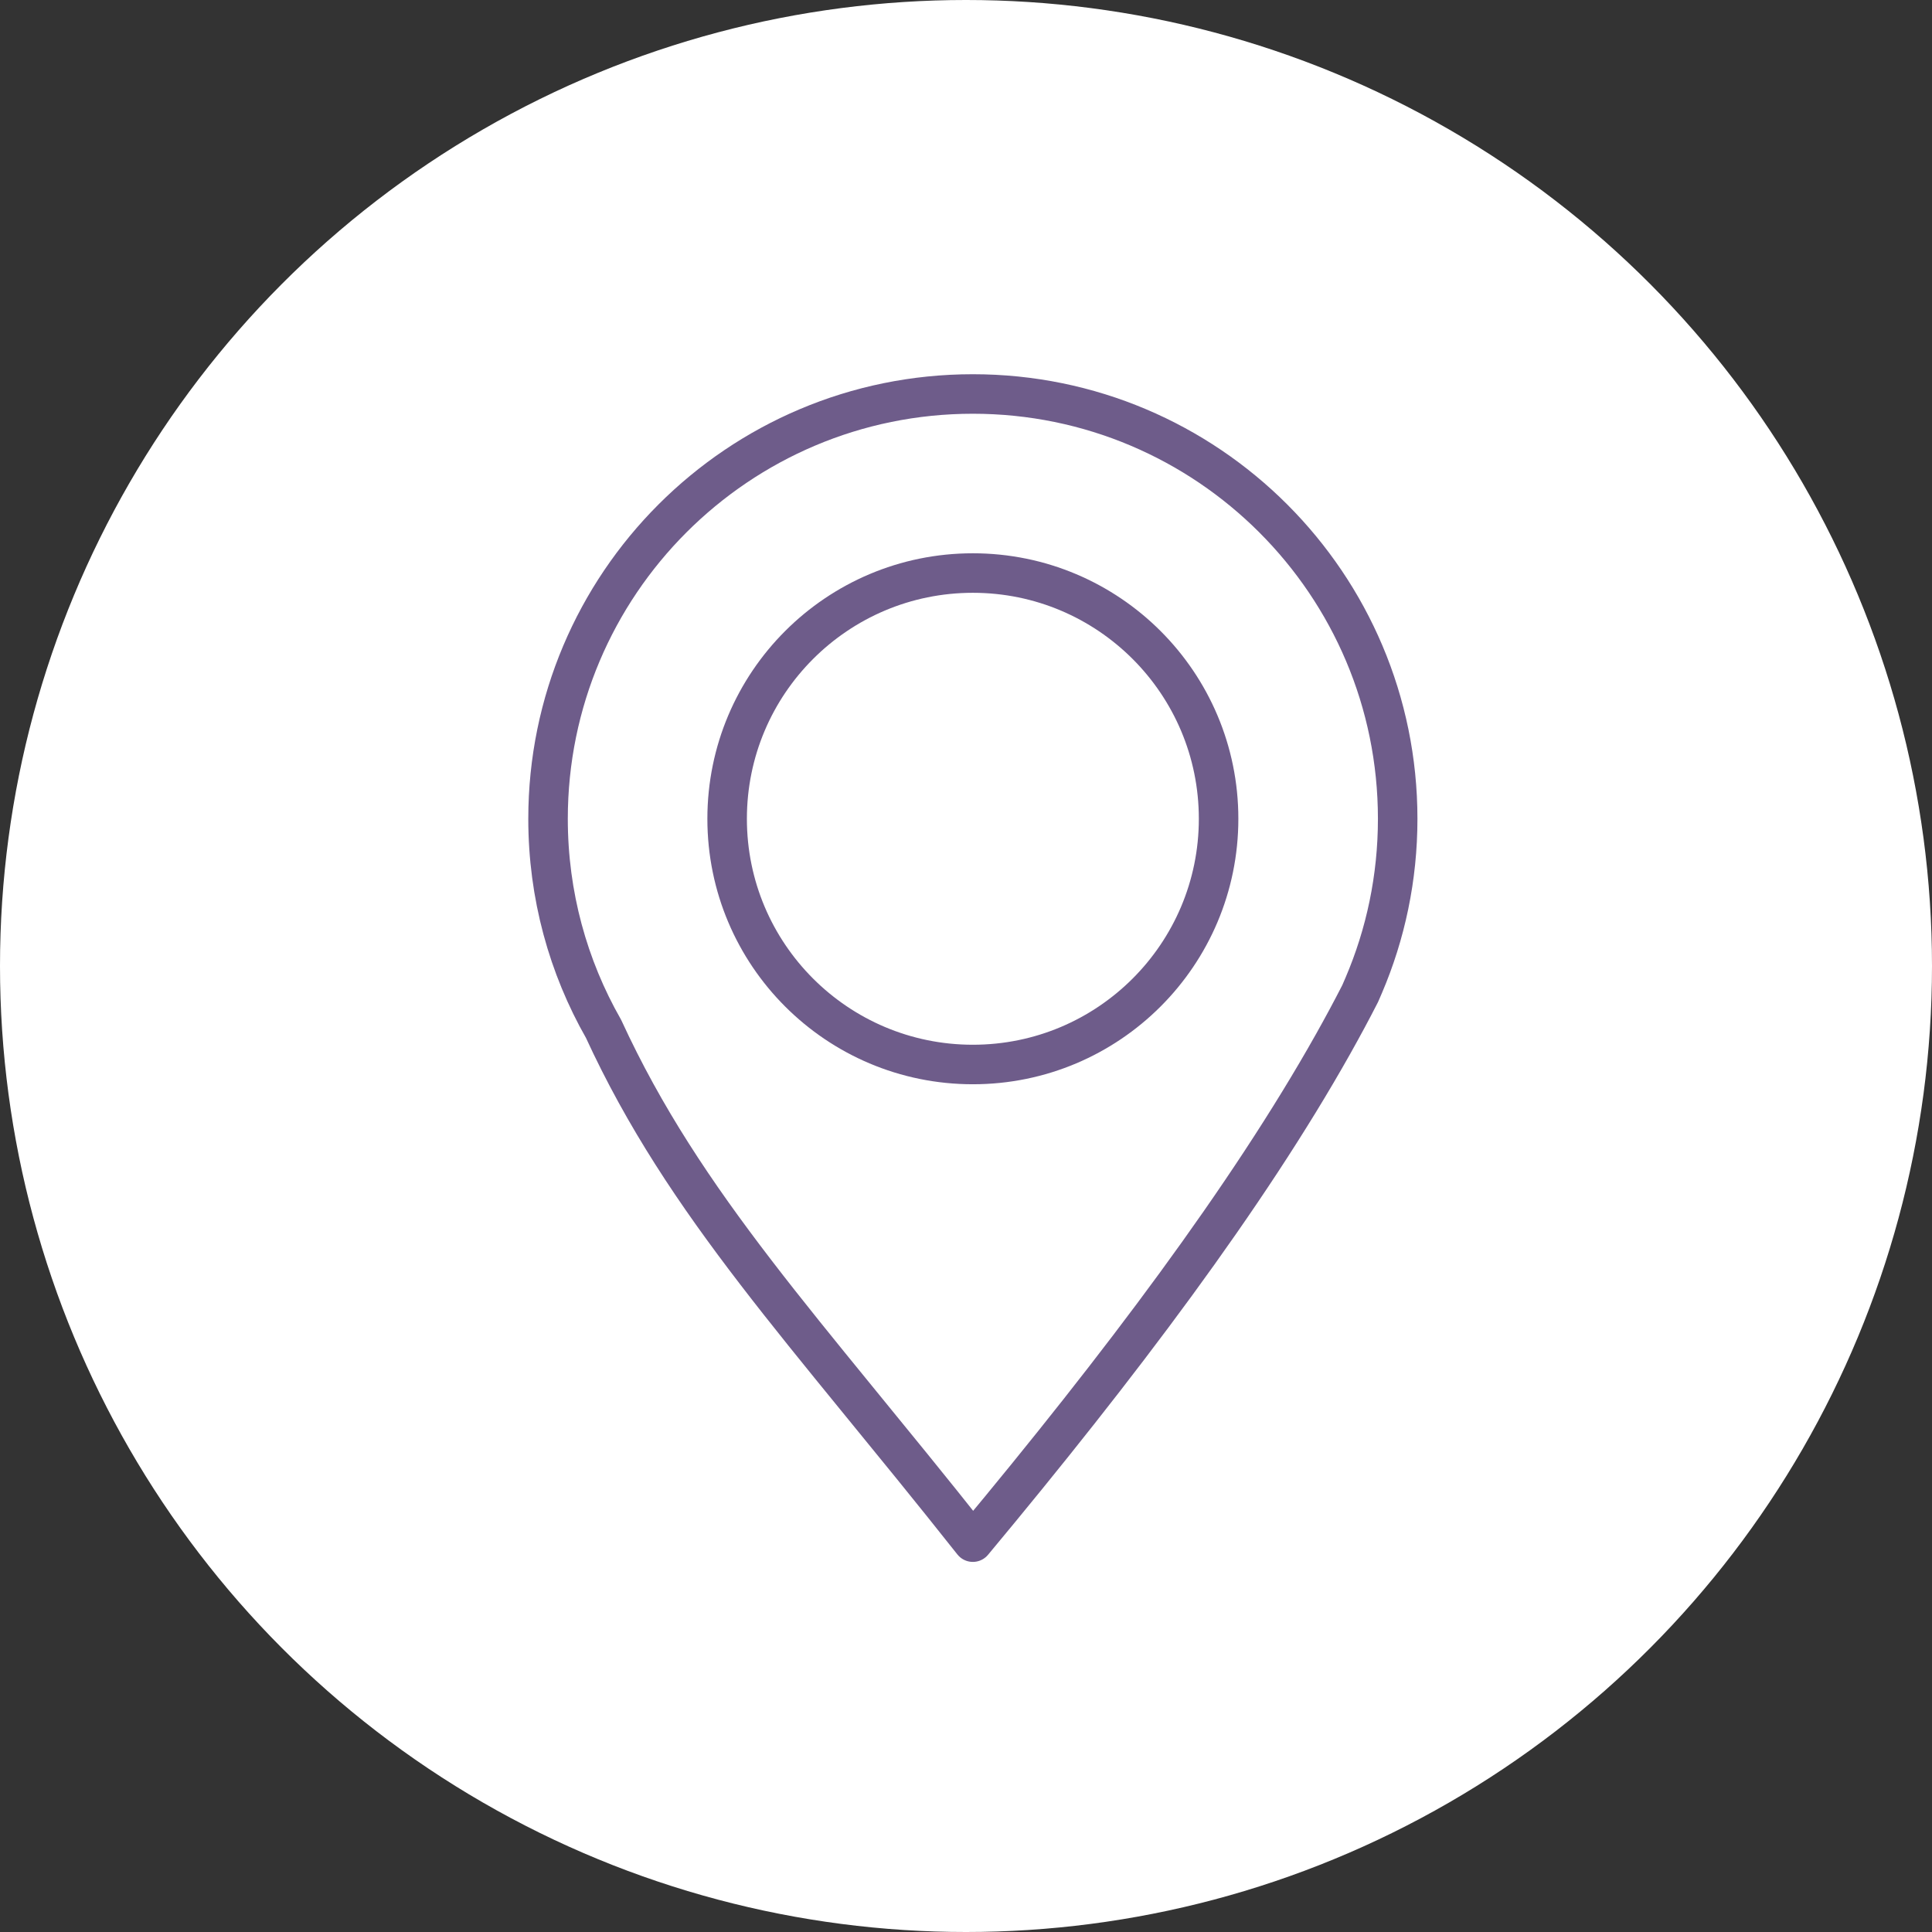
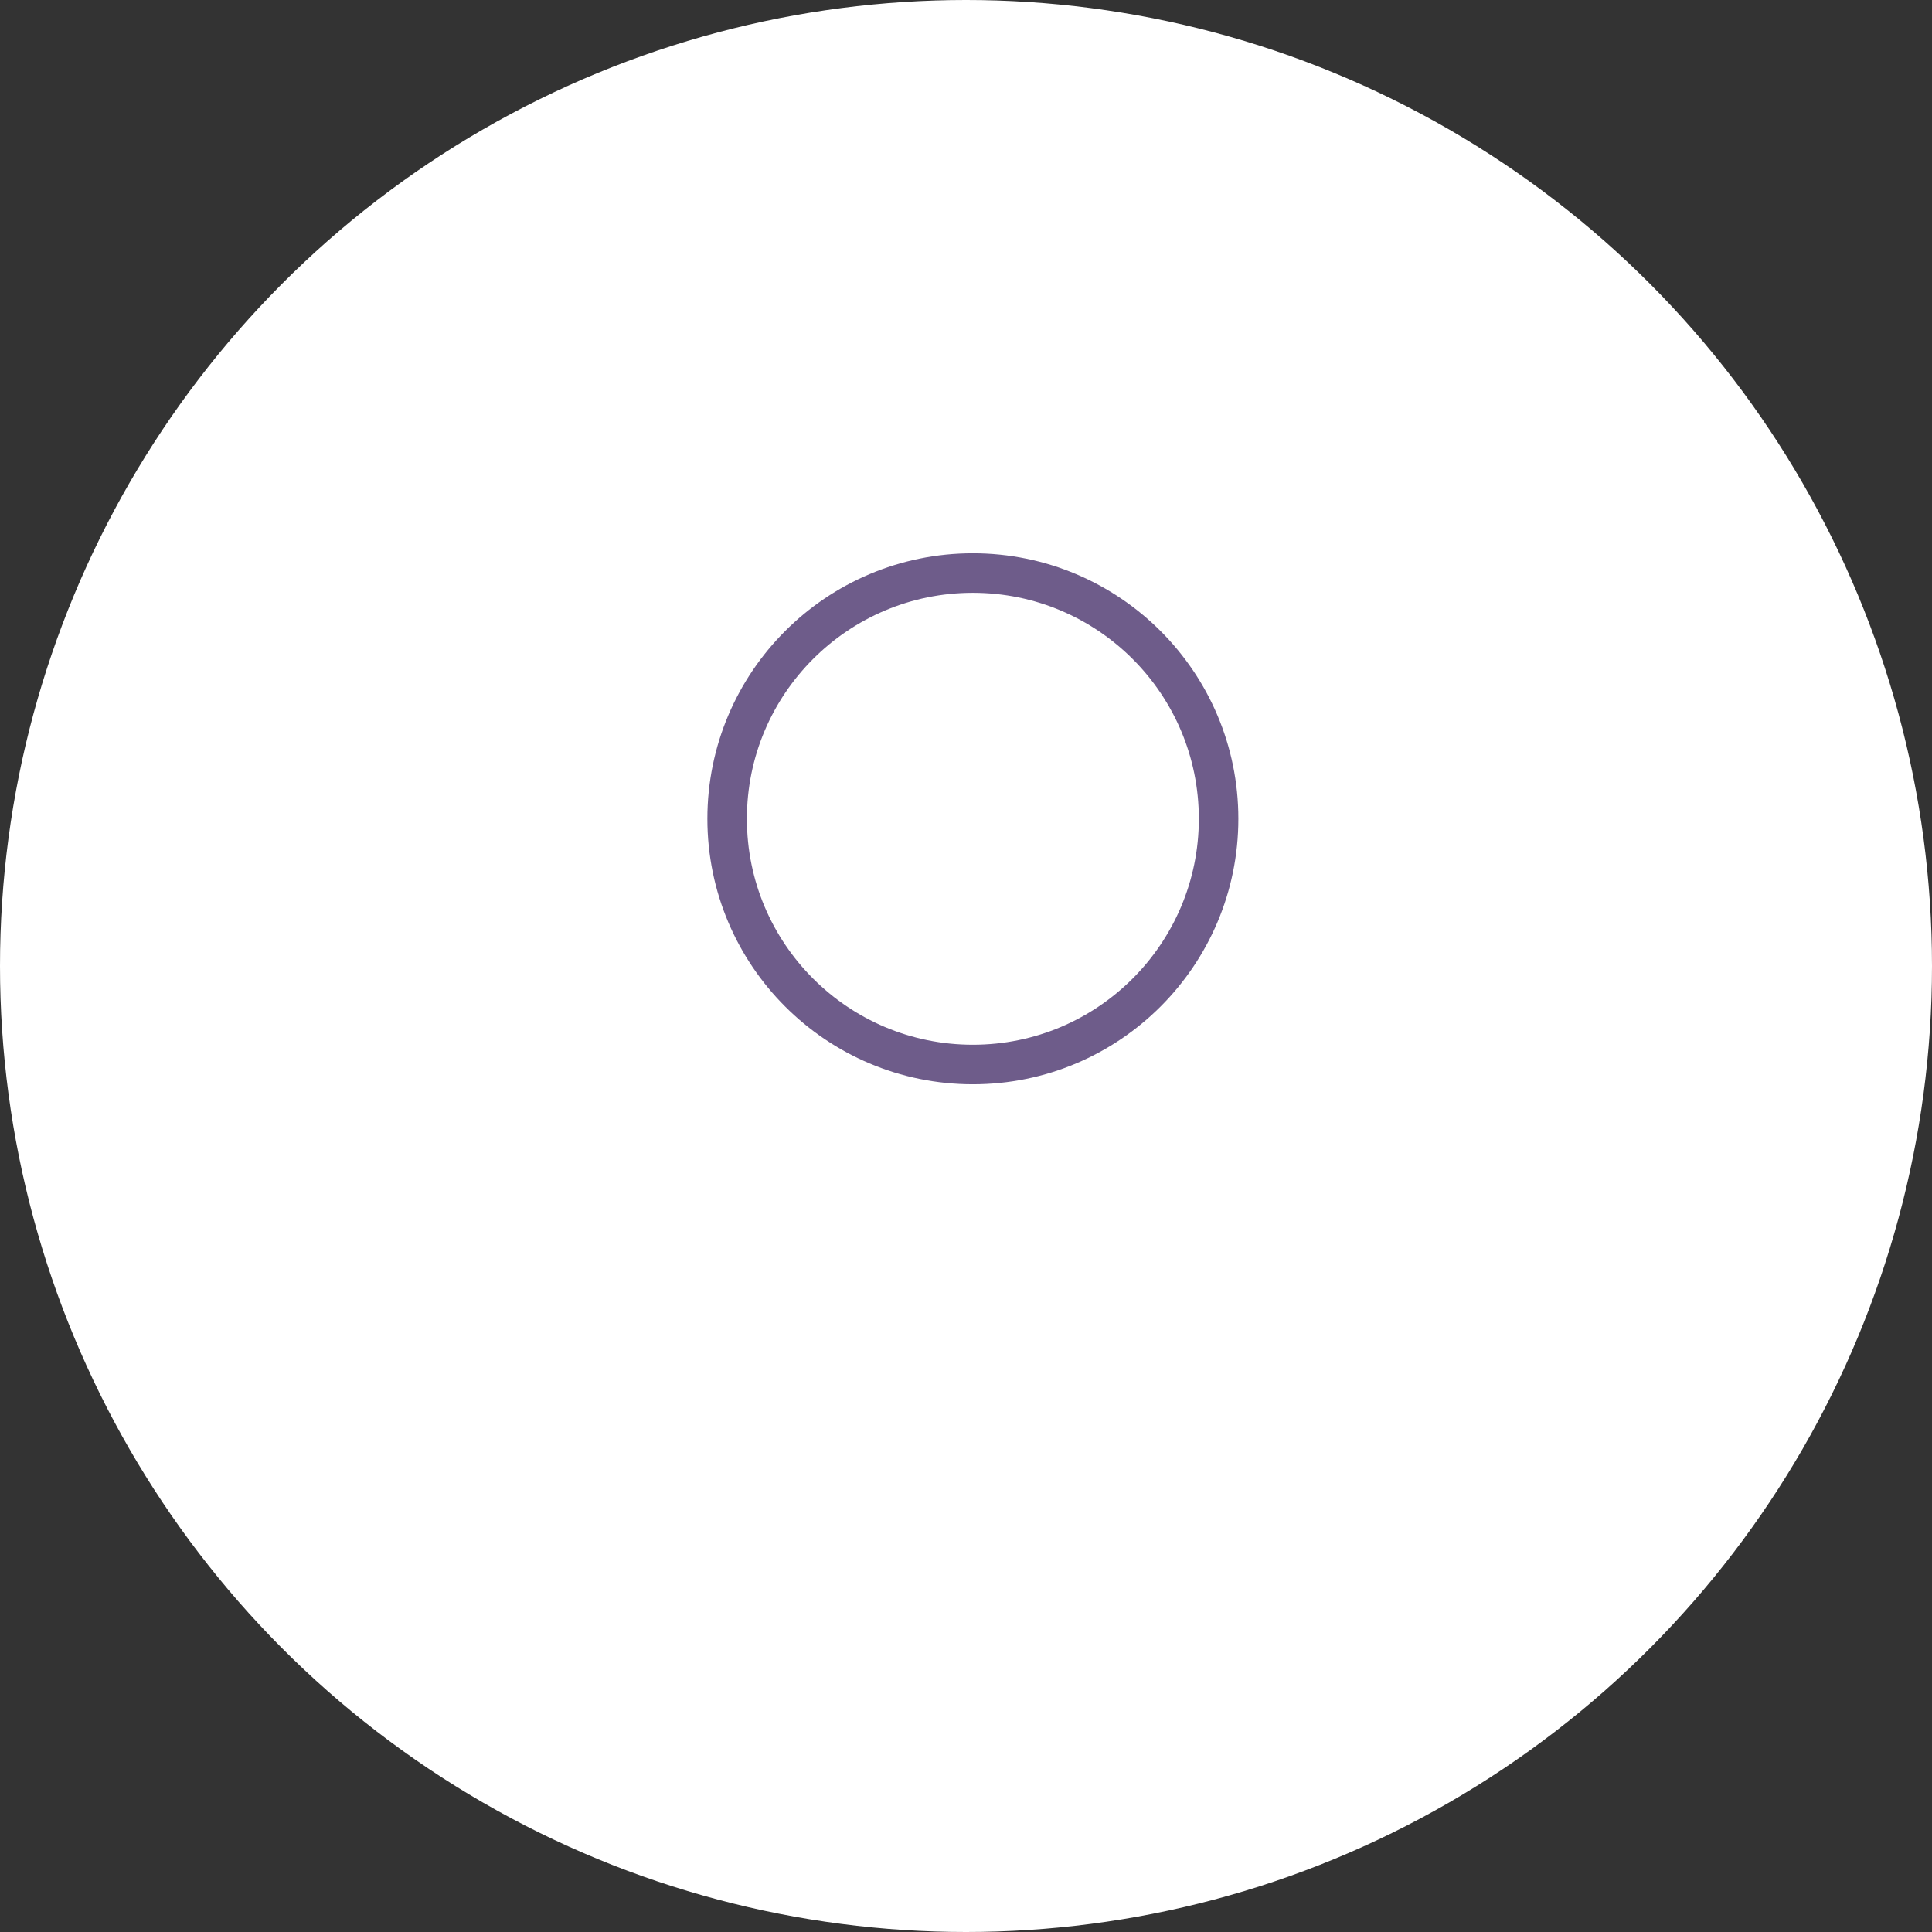
<svg xmlns="http://www.w3.org/2000/svg" width="66" height="66" viewBox="0 0 66 66" fill="none">
  <rect x="0" y="0" width="66" height="66" fill="#333333" stroke="none" />
  <circle cx="33" cy="33" r="33" fill="white" />
  <path d="M33.234 36.365C37.871 36.365 41.629 32.607 41.629 27.971C41.629 23.335 37.871 19.576 33.234 19.576C28.598 19.576 24.84 23.335 24.84 27.971C24.84 32.607 28.598 36.365 33.234 36.365Z" stroke="#6E5C8A" stroke-width="1.35" stroke-linecap="round" stroke-linejoin="round" />
-   <path d="M47.747 27.972C47.747 29.991 47.334 31.914 46.587 33.661C46.548 33.755 46.506 33.849 46.465 33.943C46.465 33.945 46.465 33.946 46.462 33.949C46.173 34.515 45.863 35.09 45.536 35.672C42.604 40.887 38.257 46.653 33.234 52.682C27.517 45.455 23.396 41.187 20.618 35.147C19.41 33.03 18.722 30.581 18.722 27.972C18.722 19.957 25.22 13.459 33.234 13.459C41.249 13.459 47.747 19.957 47.747 27.972Z" stroke="#6E5C8A" stroke-width="1.35" stroke-linecap="round" stroke-linejoin="round" />
</svg>